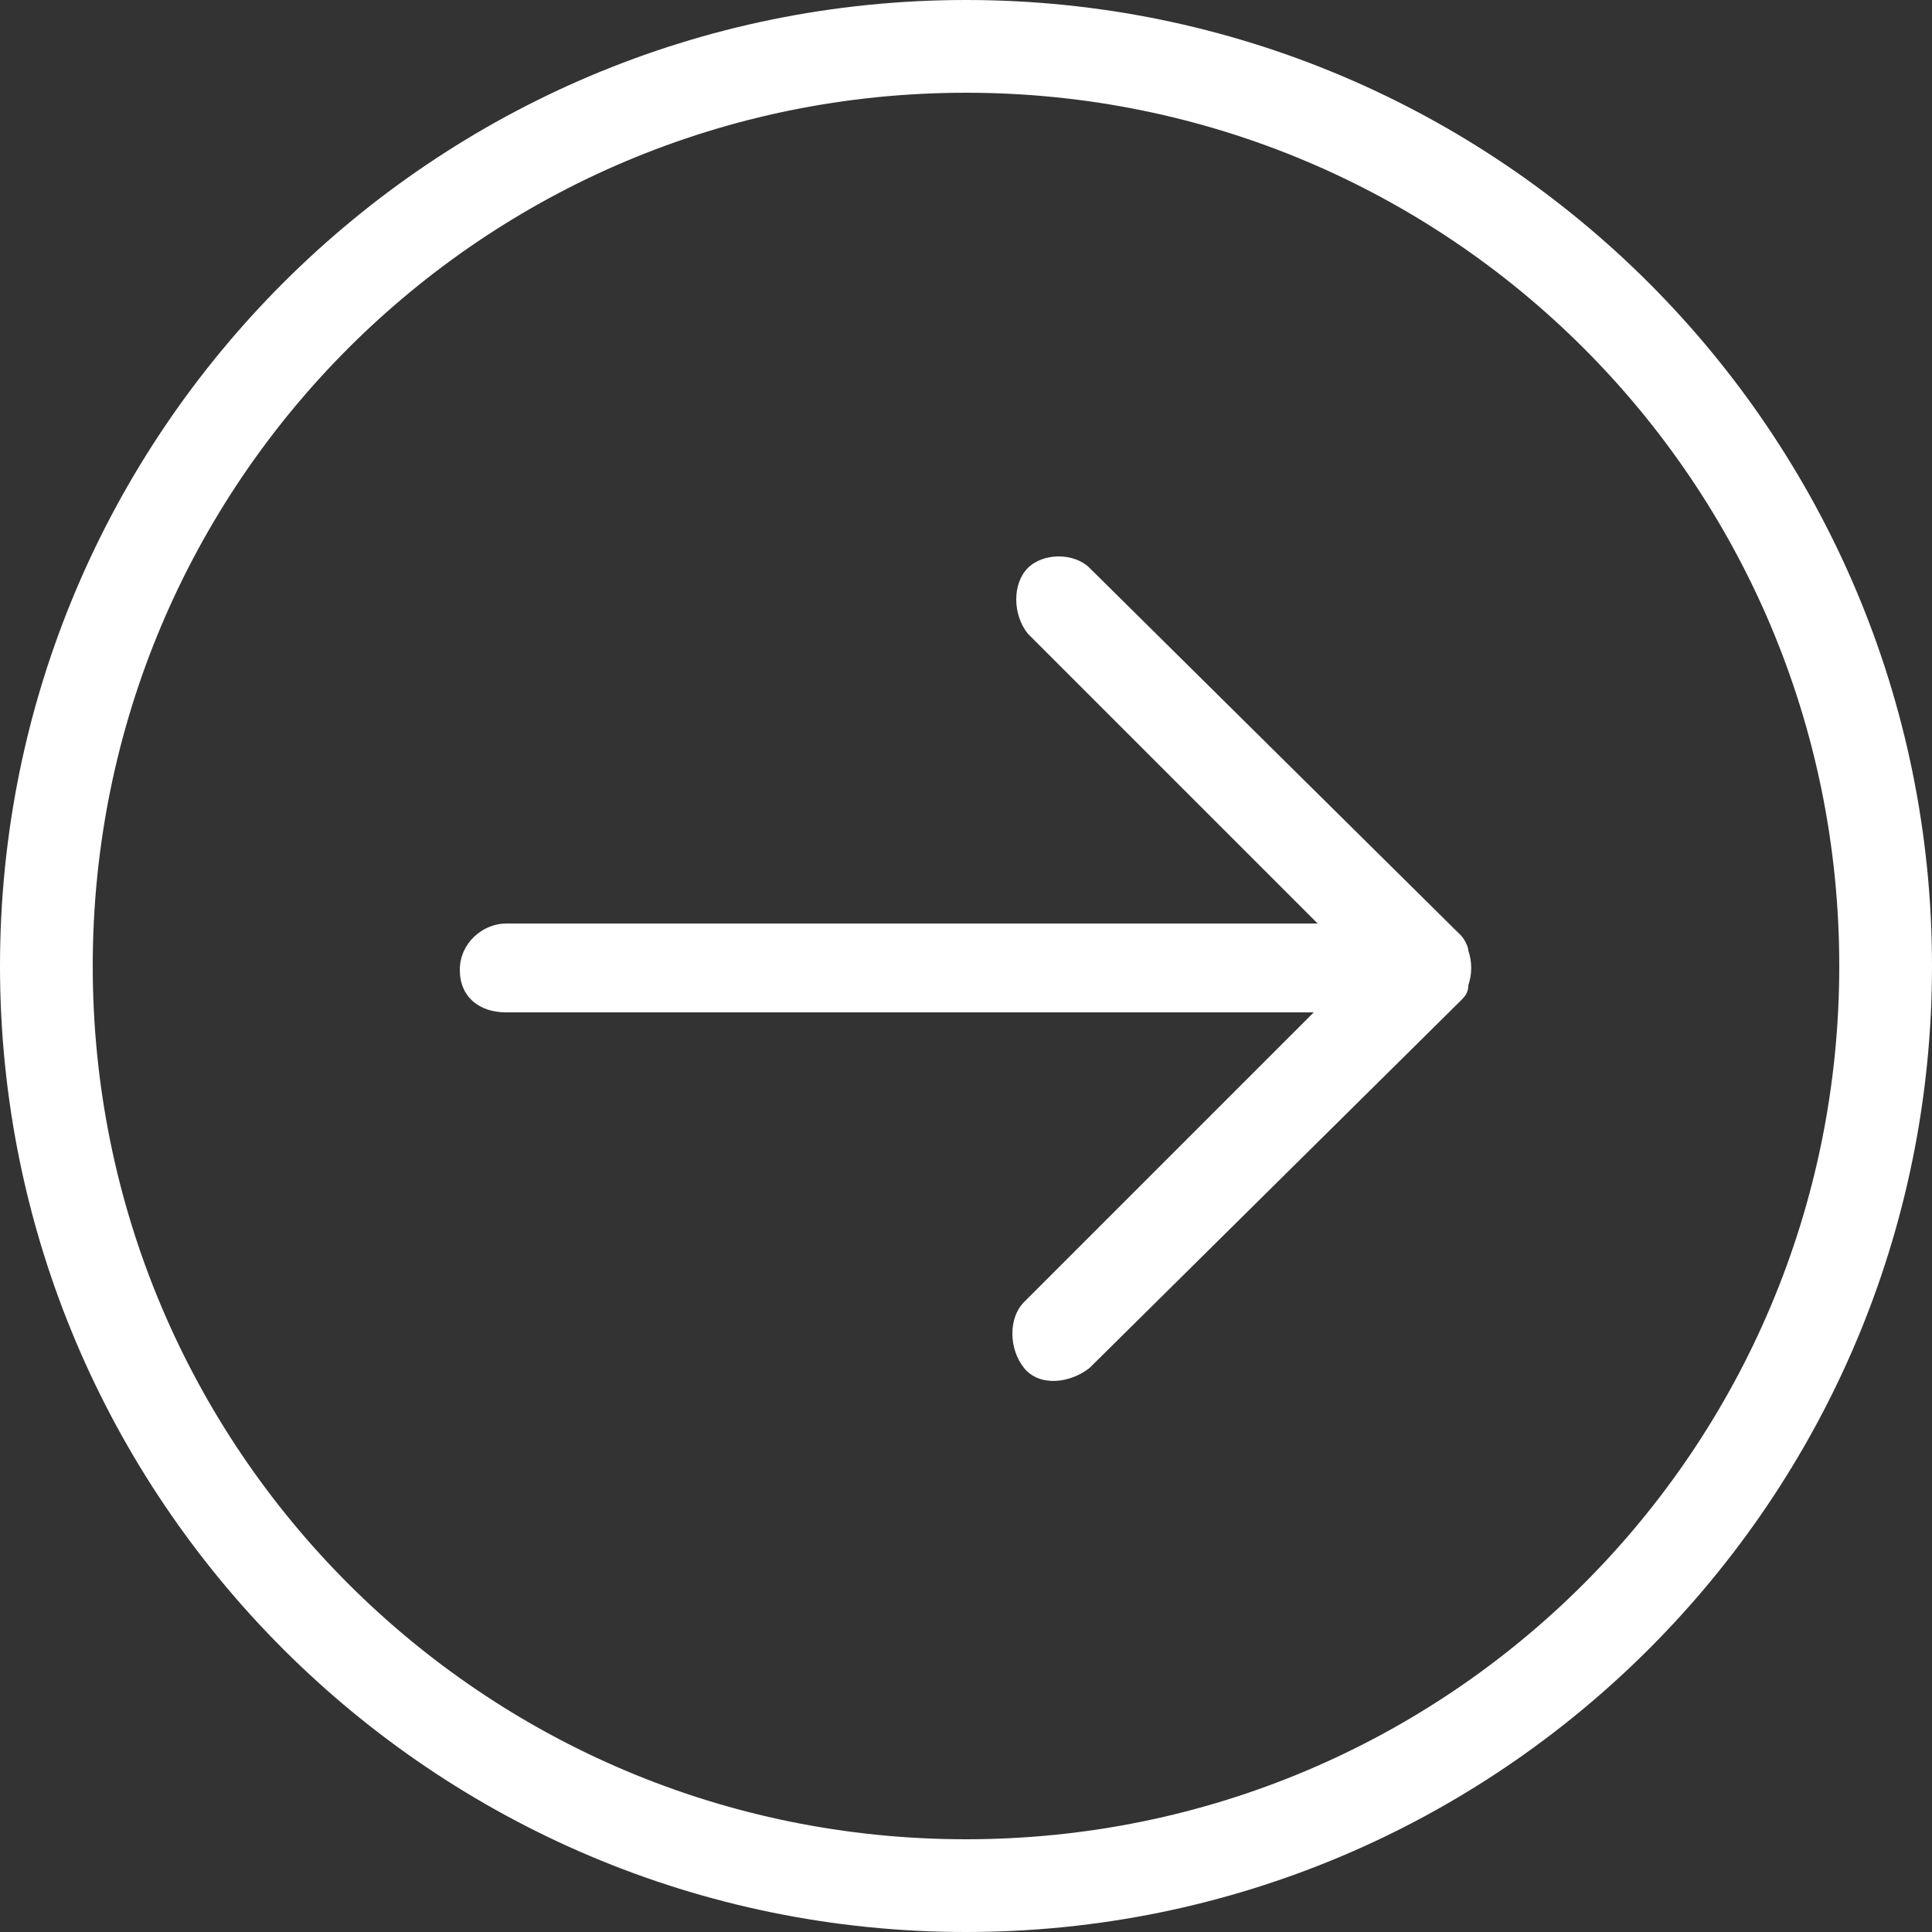
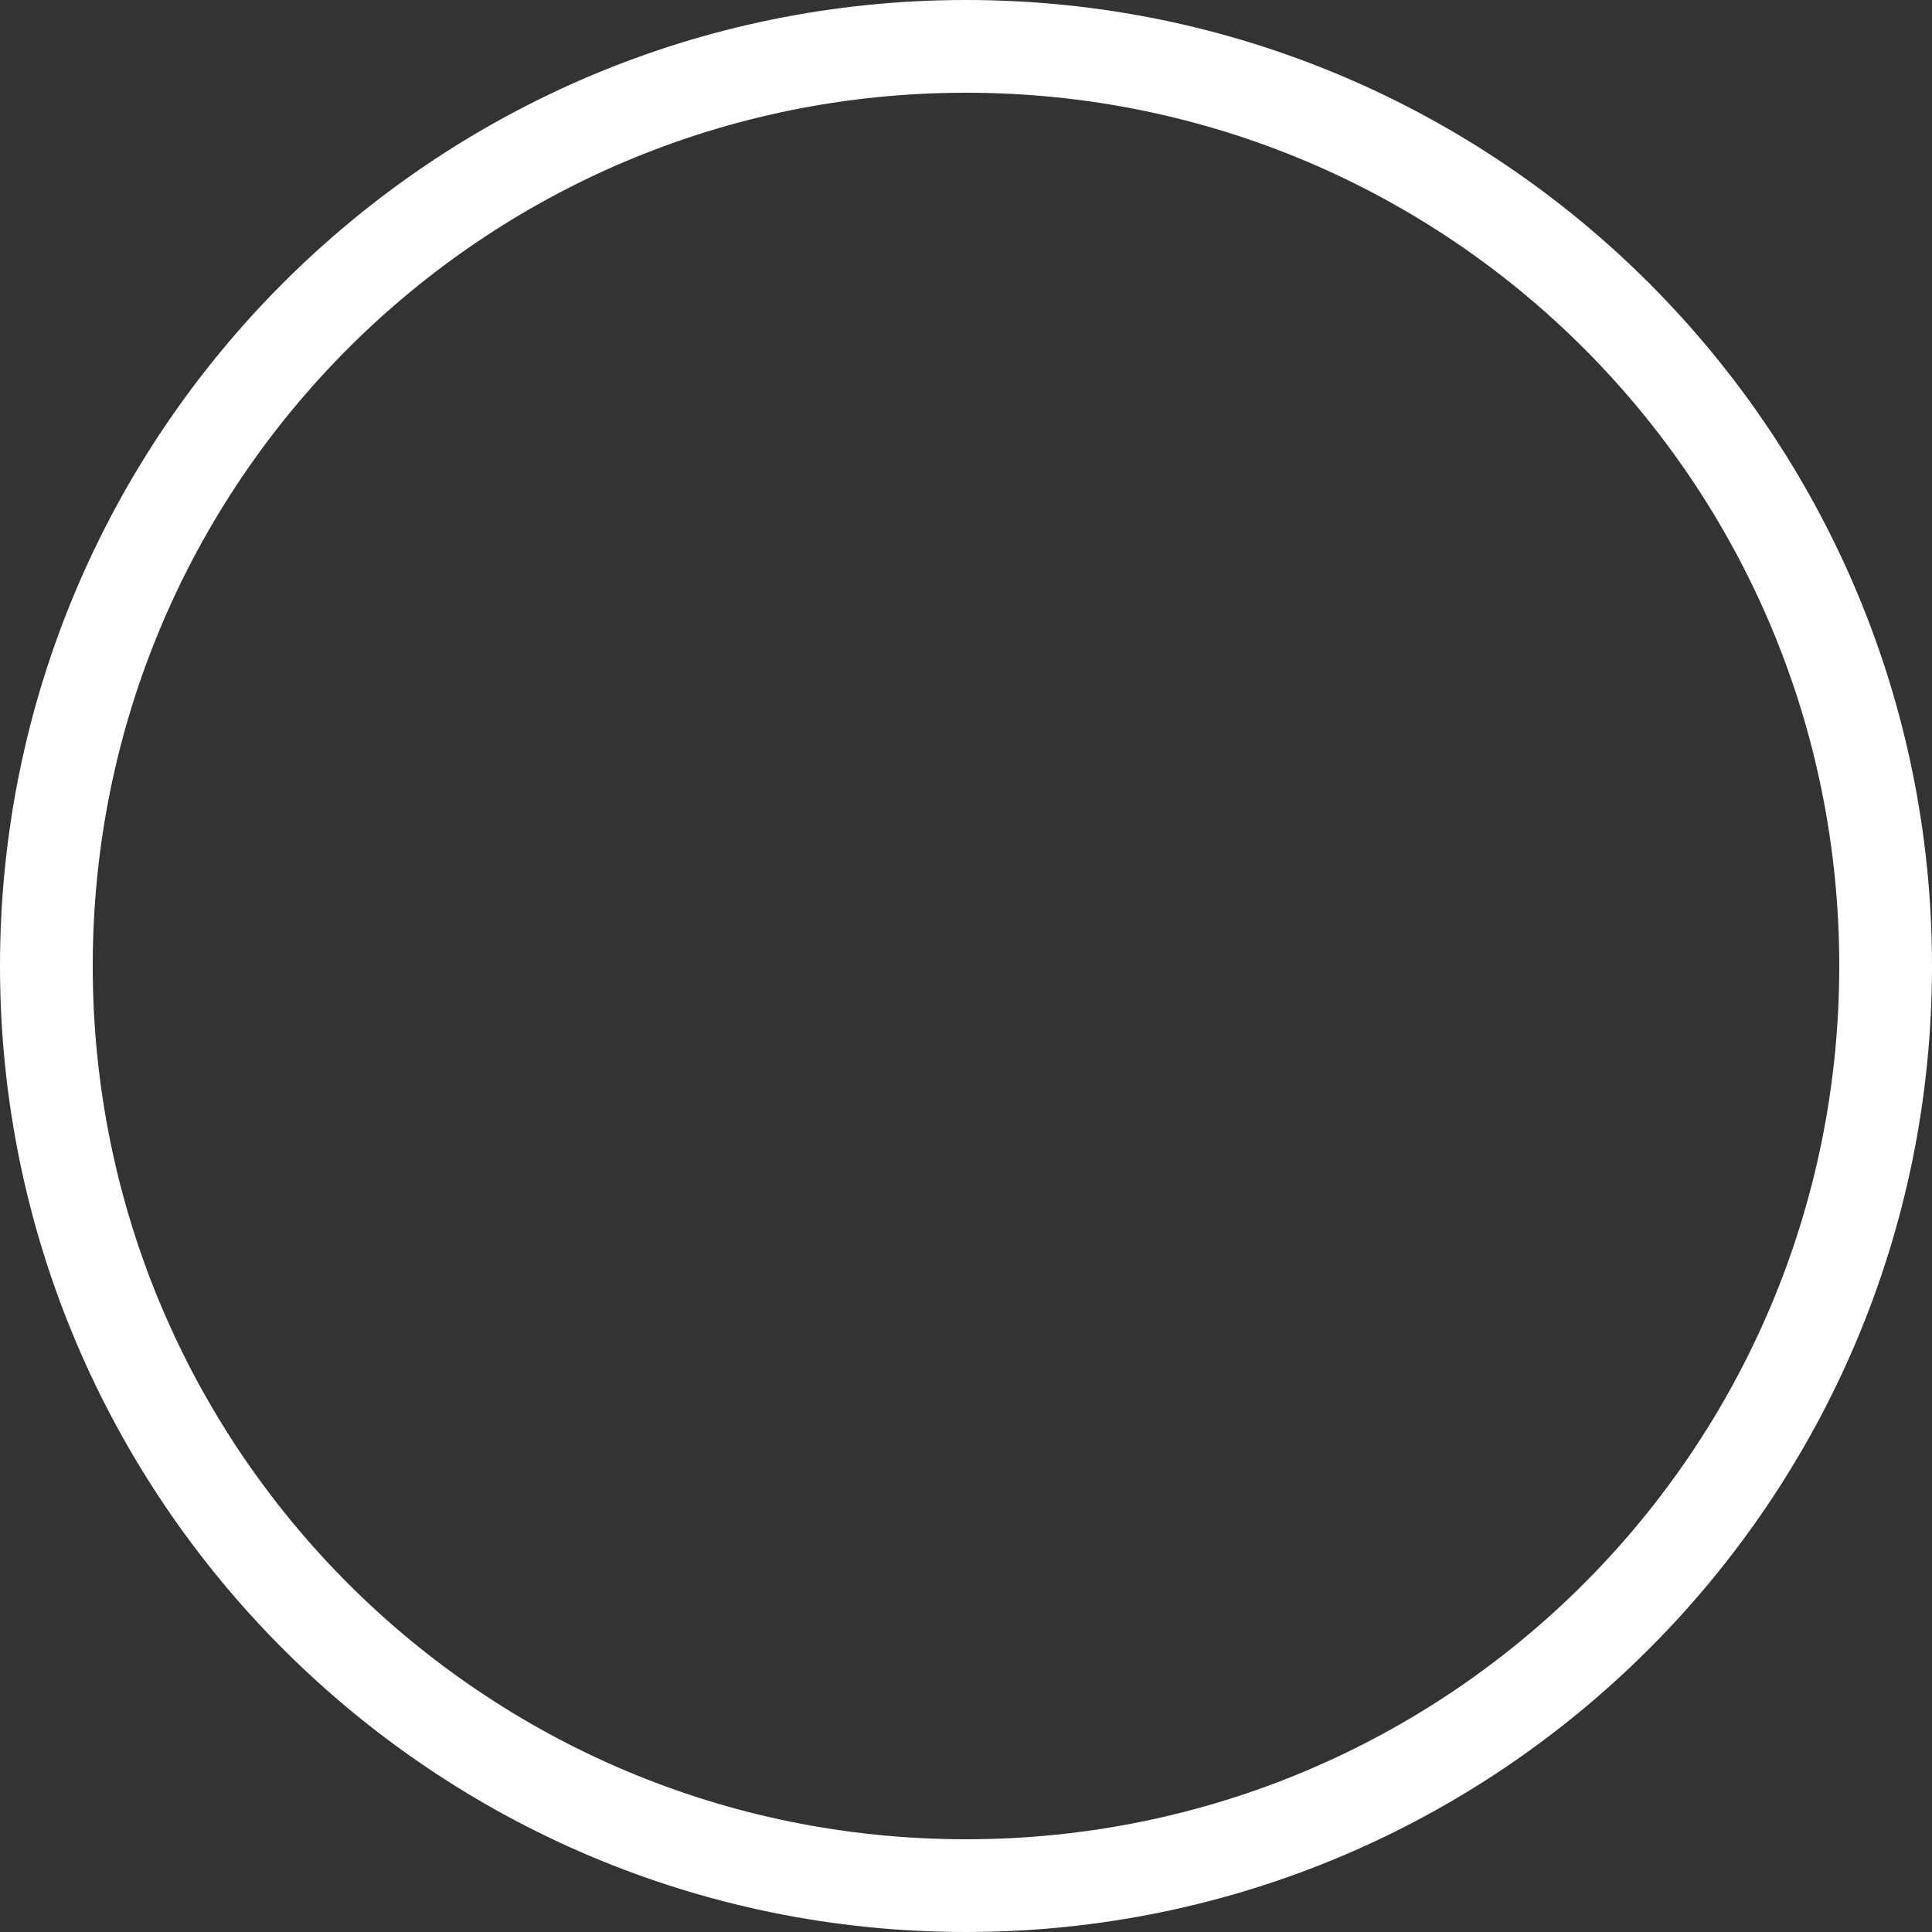
<svg xmlns="http://www.w3.org/2000/svg" version="1.1" id="Capa_1" x="0px" y="0px" viewBox="0 0 50 50" style="enable-background:new 0 0 50 50;" xml:space="preserve">
  <rect x="0" y="0" width="50" height="50" fill="#333333" stroke="none" />
  <style type="text/css"> .st0{fill:#FFFFFF;} </style>
  <g>
    <path class="st0" d="M25,50c13.8,0,25-11.2,25-25S38.8,0,25,0S0,11.2,0,25S11.2,50,25,50z M25,2.4c12.5,0,22.6,10.1,22.6,22.6 S37.5,47.6,25,47.6S2.4,37.5,2.4,25S12.5,2.4,25,2.4z" />
-     <path class="st0" d="M13.1,26.2H34l-7.5,7.5c-0.4,0.4-0.4,1.2,0,1.7s1.2,0.4,1.7,0l9.6-9.5c0.1-0.1,0.2-0.2,0.2-0.4 c0.1-0.3,0.1-0.6,0-0.9c0-0.1-0.1-0.3-0.2-0.4l-9.6-9.5c-0.2-0.2-0.5-0.3-0.8-0.3s-0.6,0.1-0.8,0.3c-0.4,0.4-0.4,1.2,0,1.7l7.5,7.5 H13.1c-0.6,0-1.2,0.5-1.2,1.2S12.4,26.2,13.1,26.2z" />
  </g>
</svg>